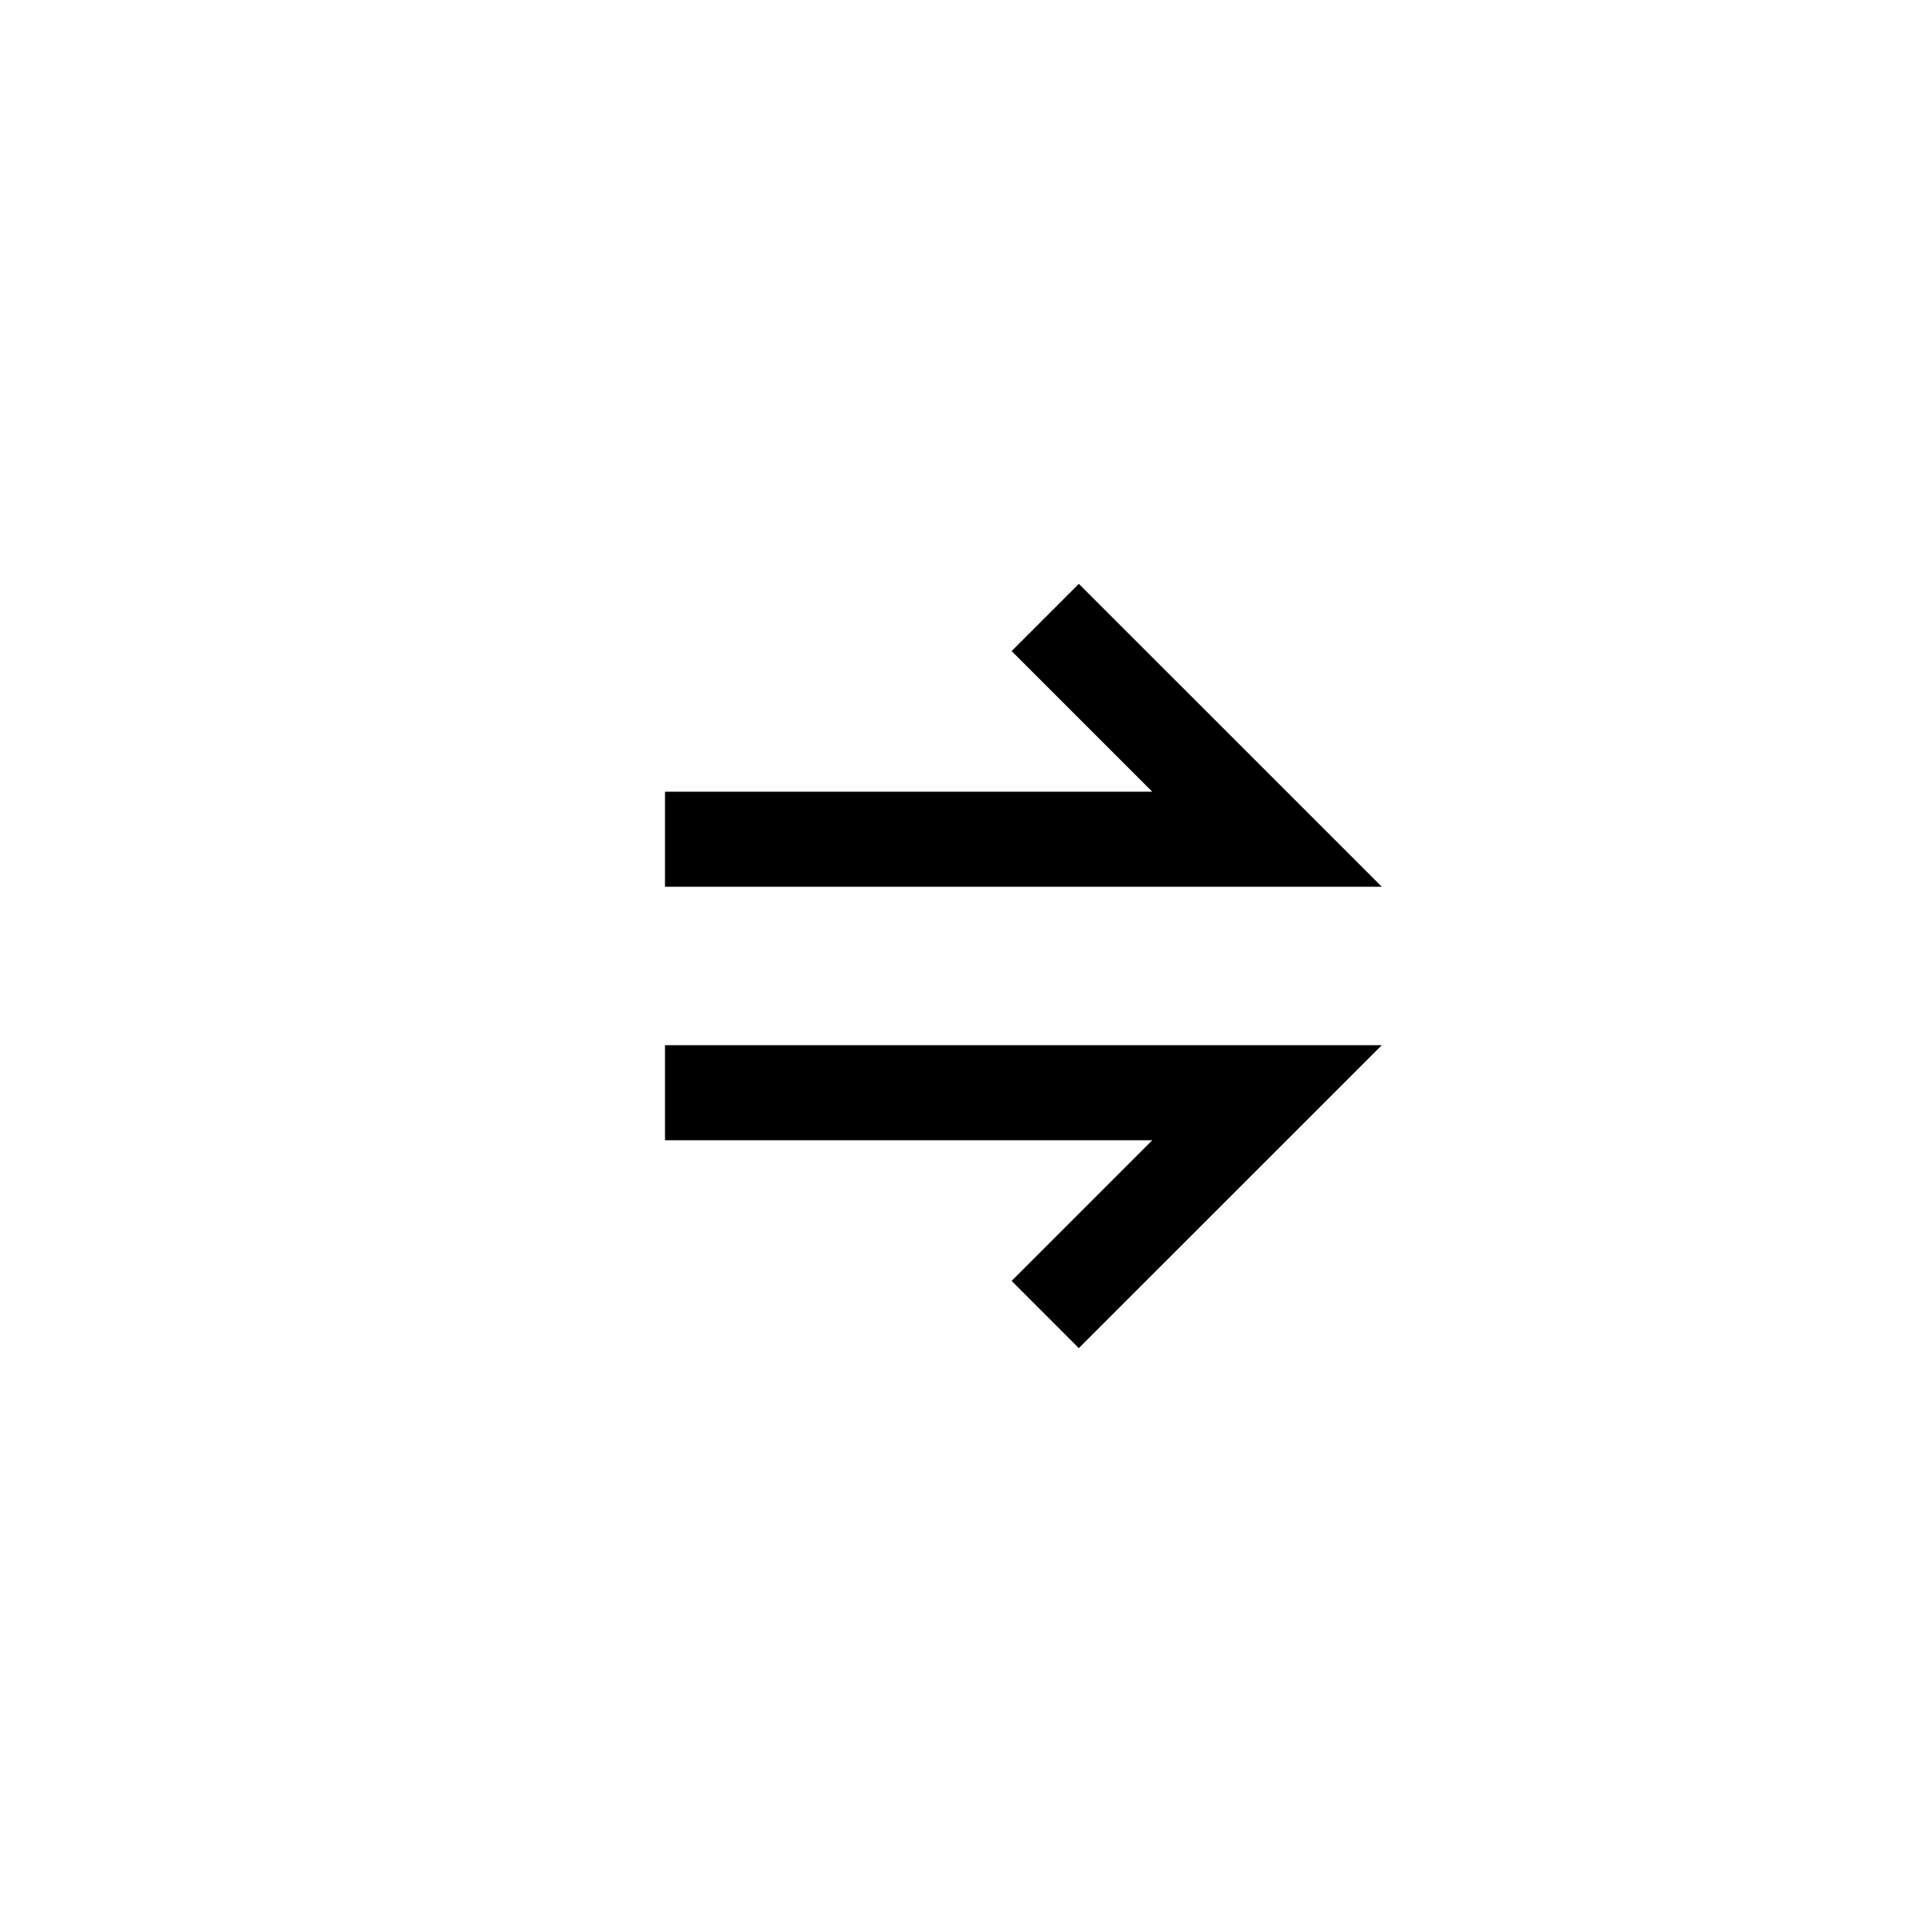
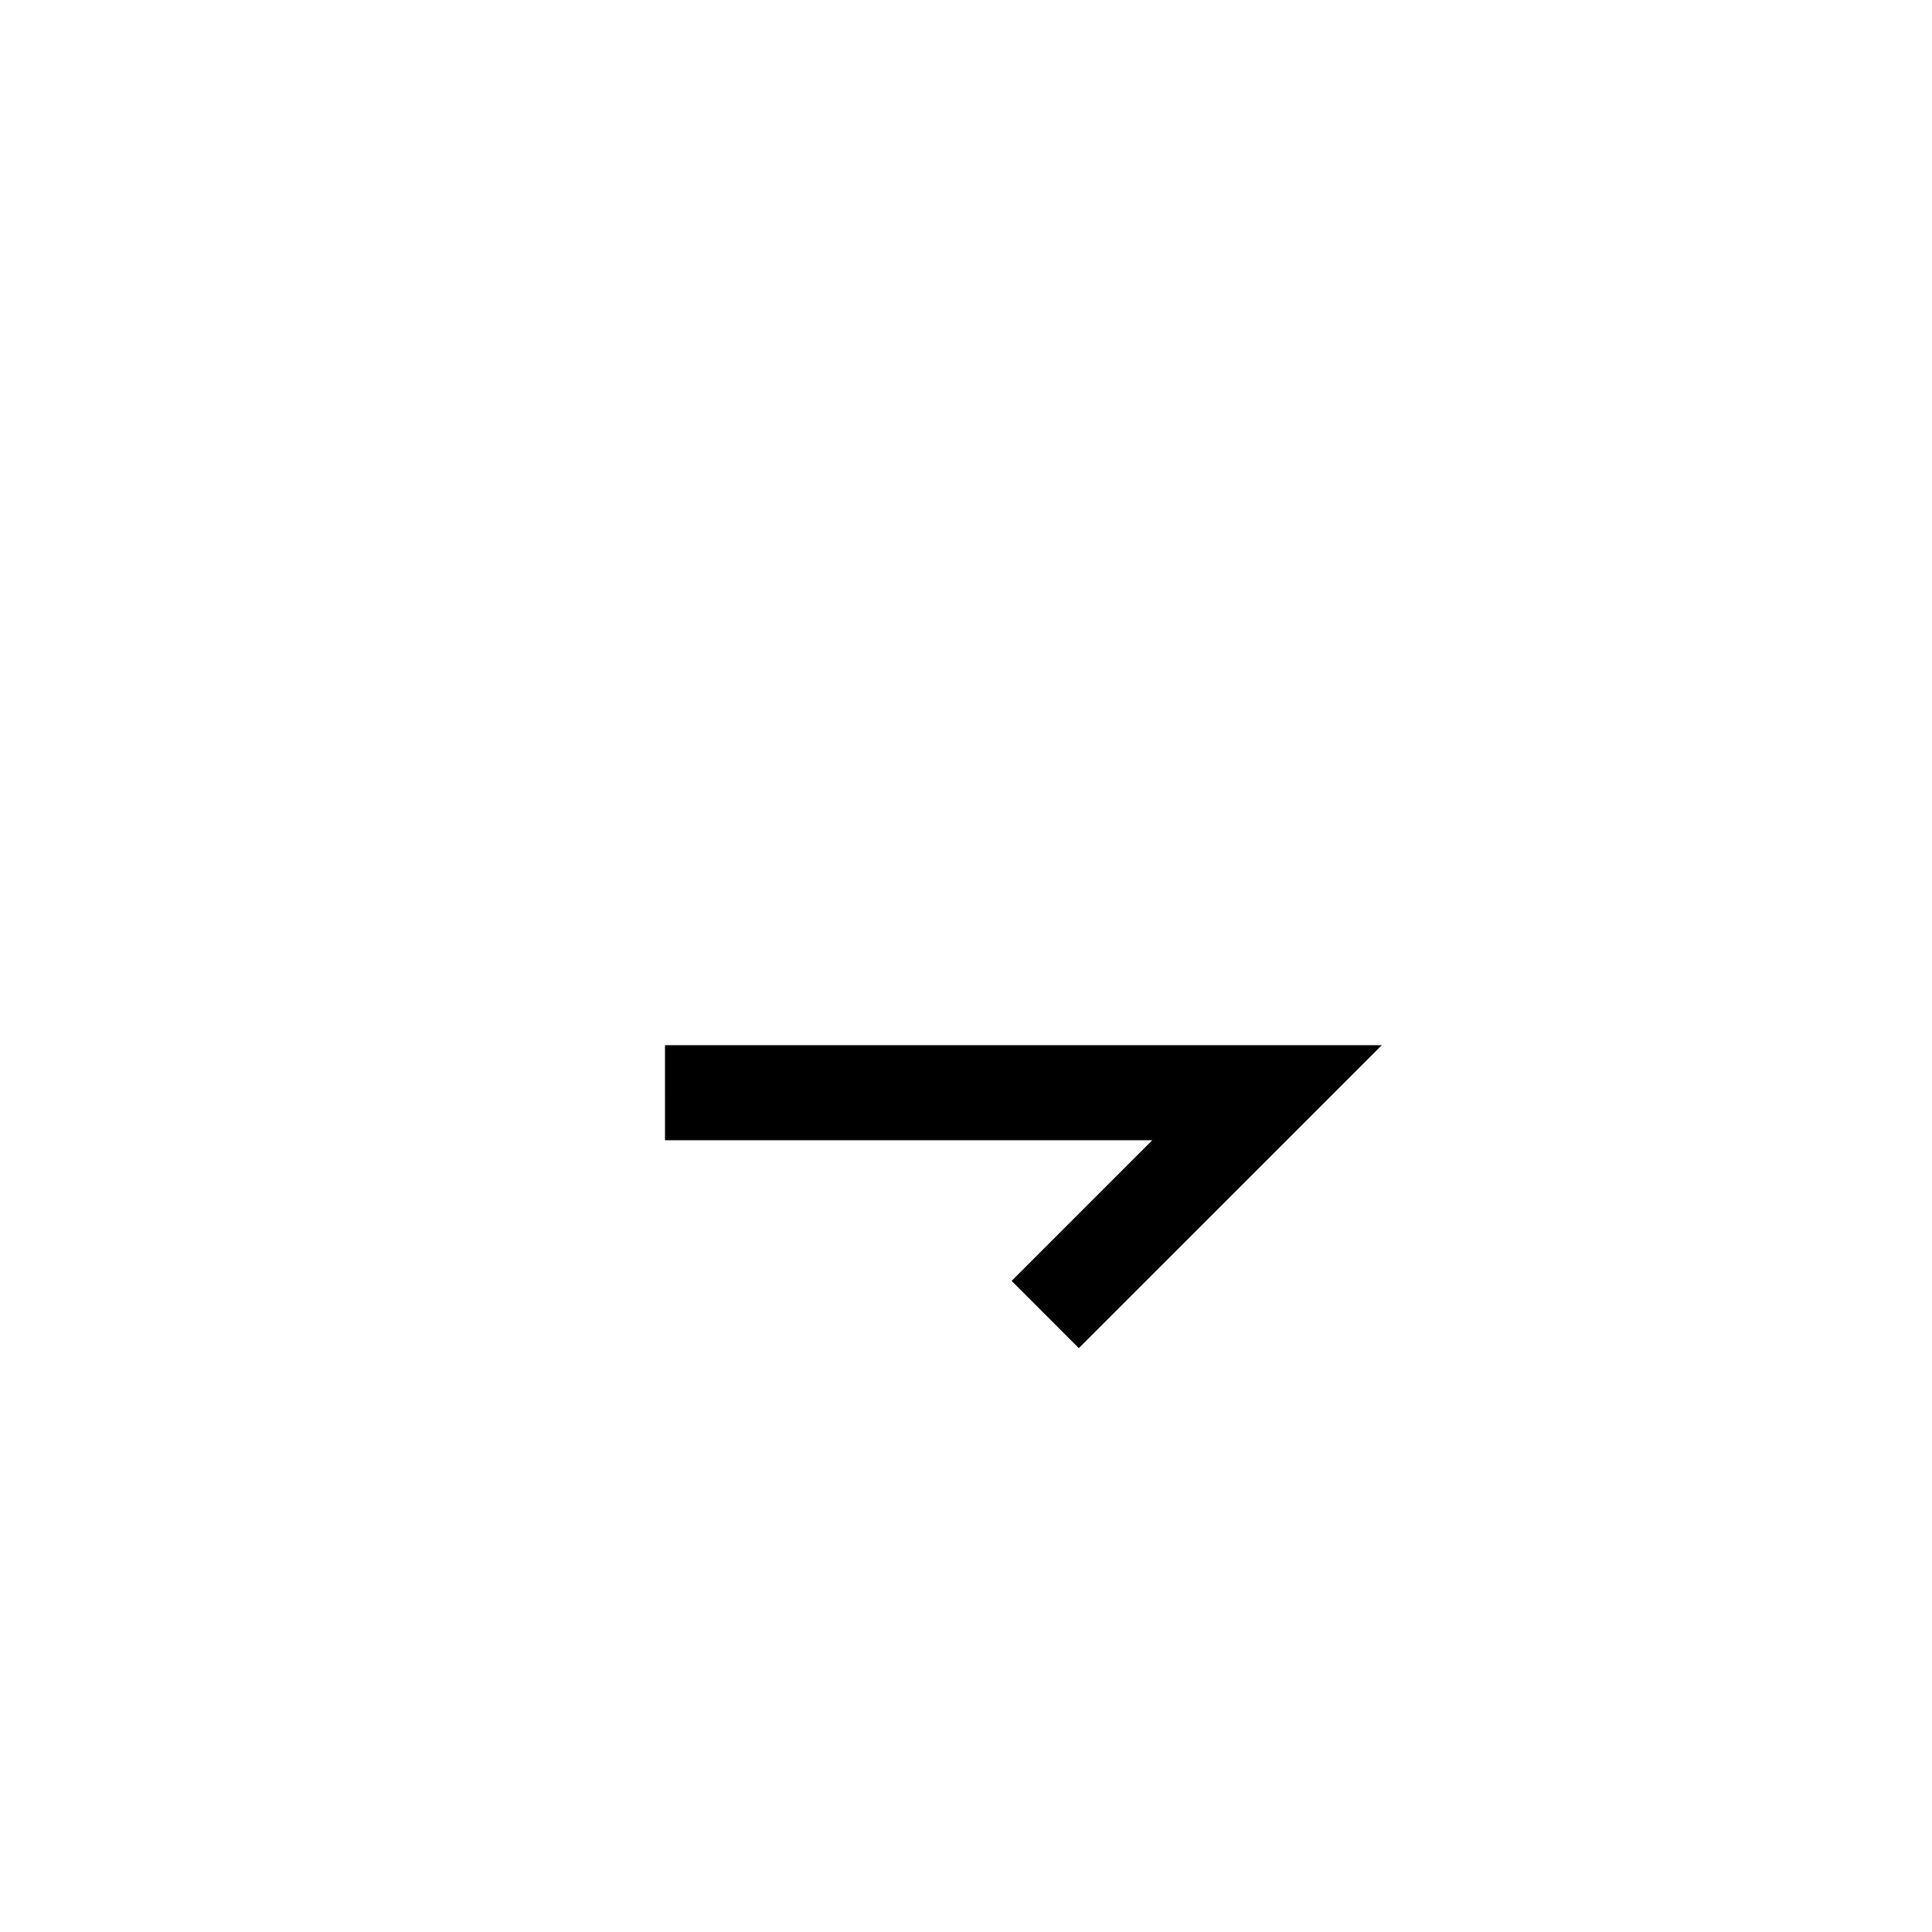
<svg xmlns="http://www.w3.org/2000/svg" fill="#000000" width="800px" height="800px" version="1.1" viewBox="144 144 512 512">
  <g>
-     <path d="m412.09 316.54 37.27 37.27h-129.13v25.191h189.96l-80.289-80.277z" />
    <path d="m320.23 446.18h129.13l-37.27 37.27 17.809 17.816 80.289-80.277h-189.96z" />
  </g>
</svg>